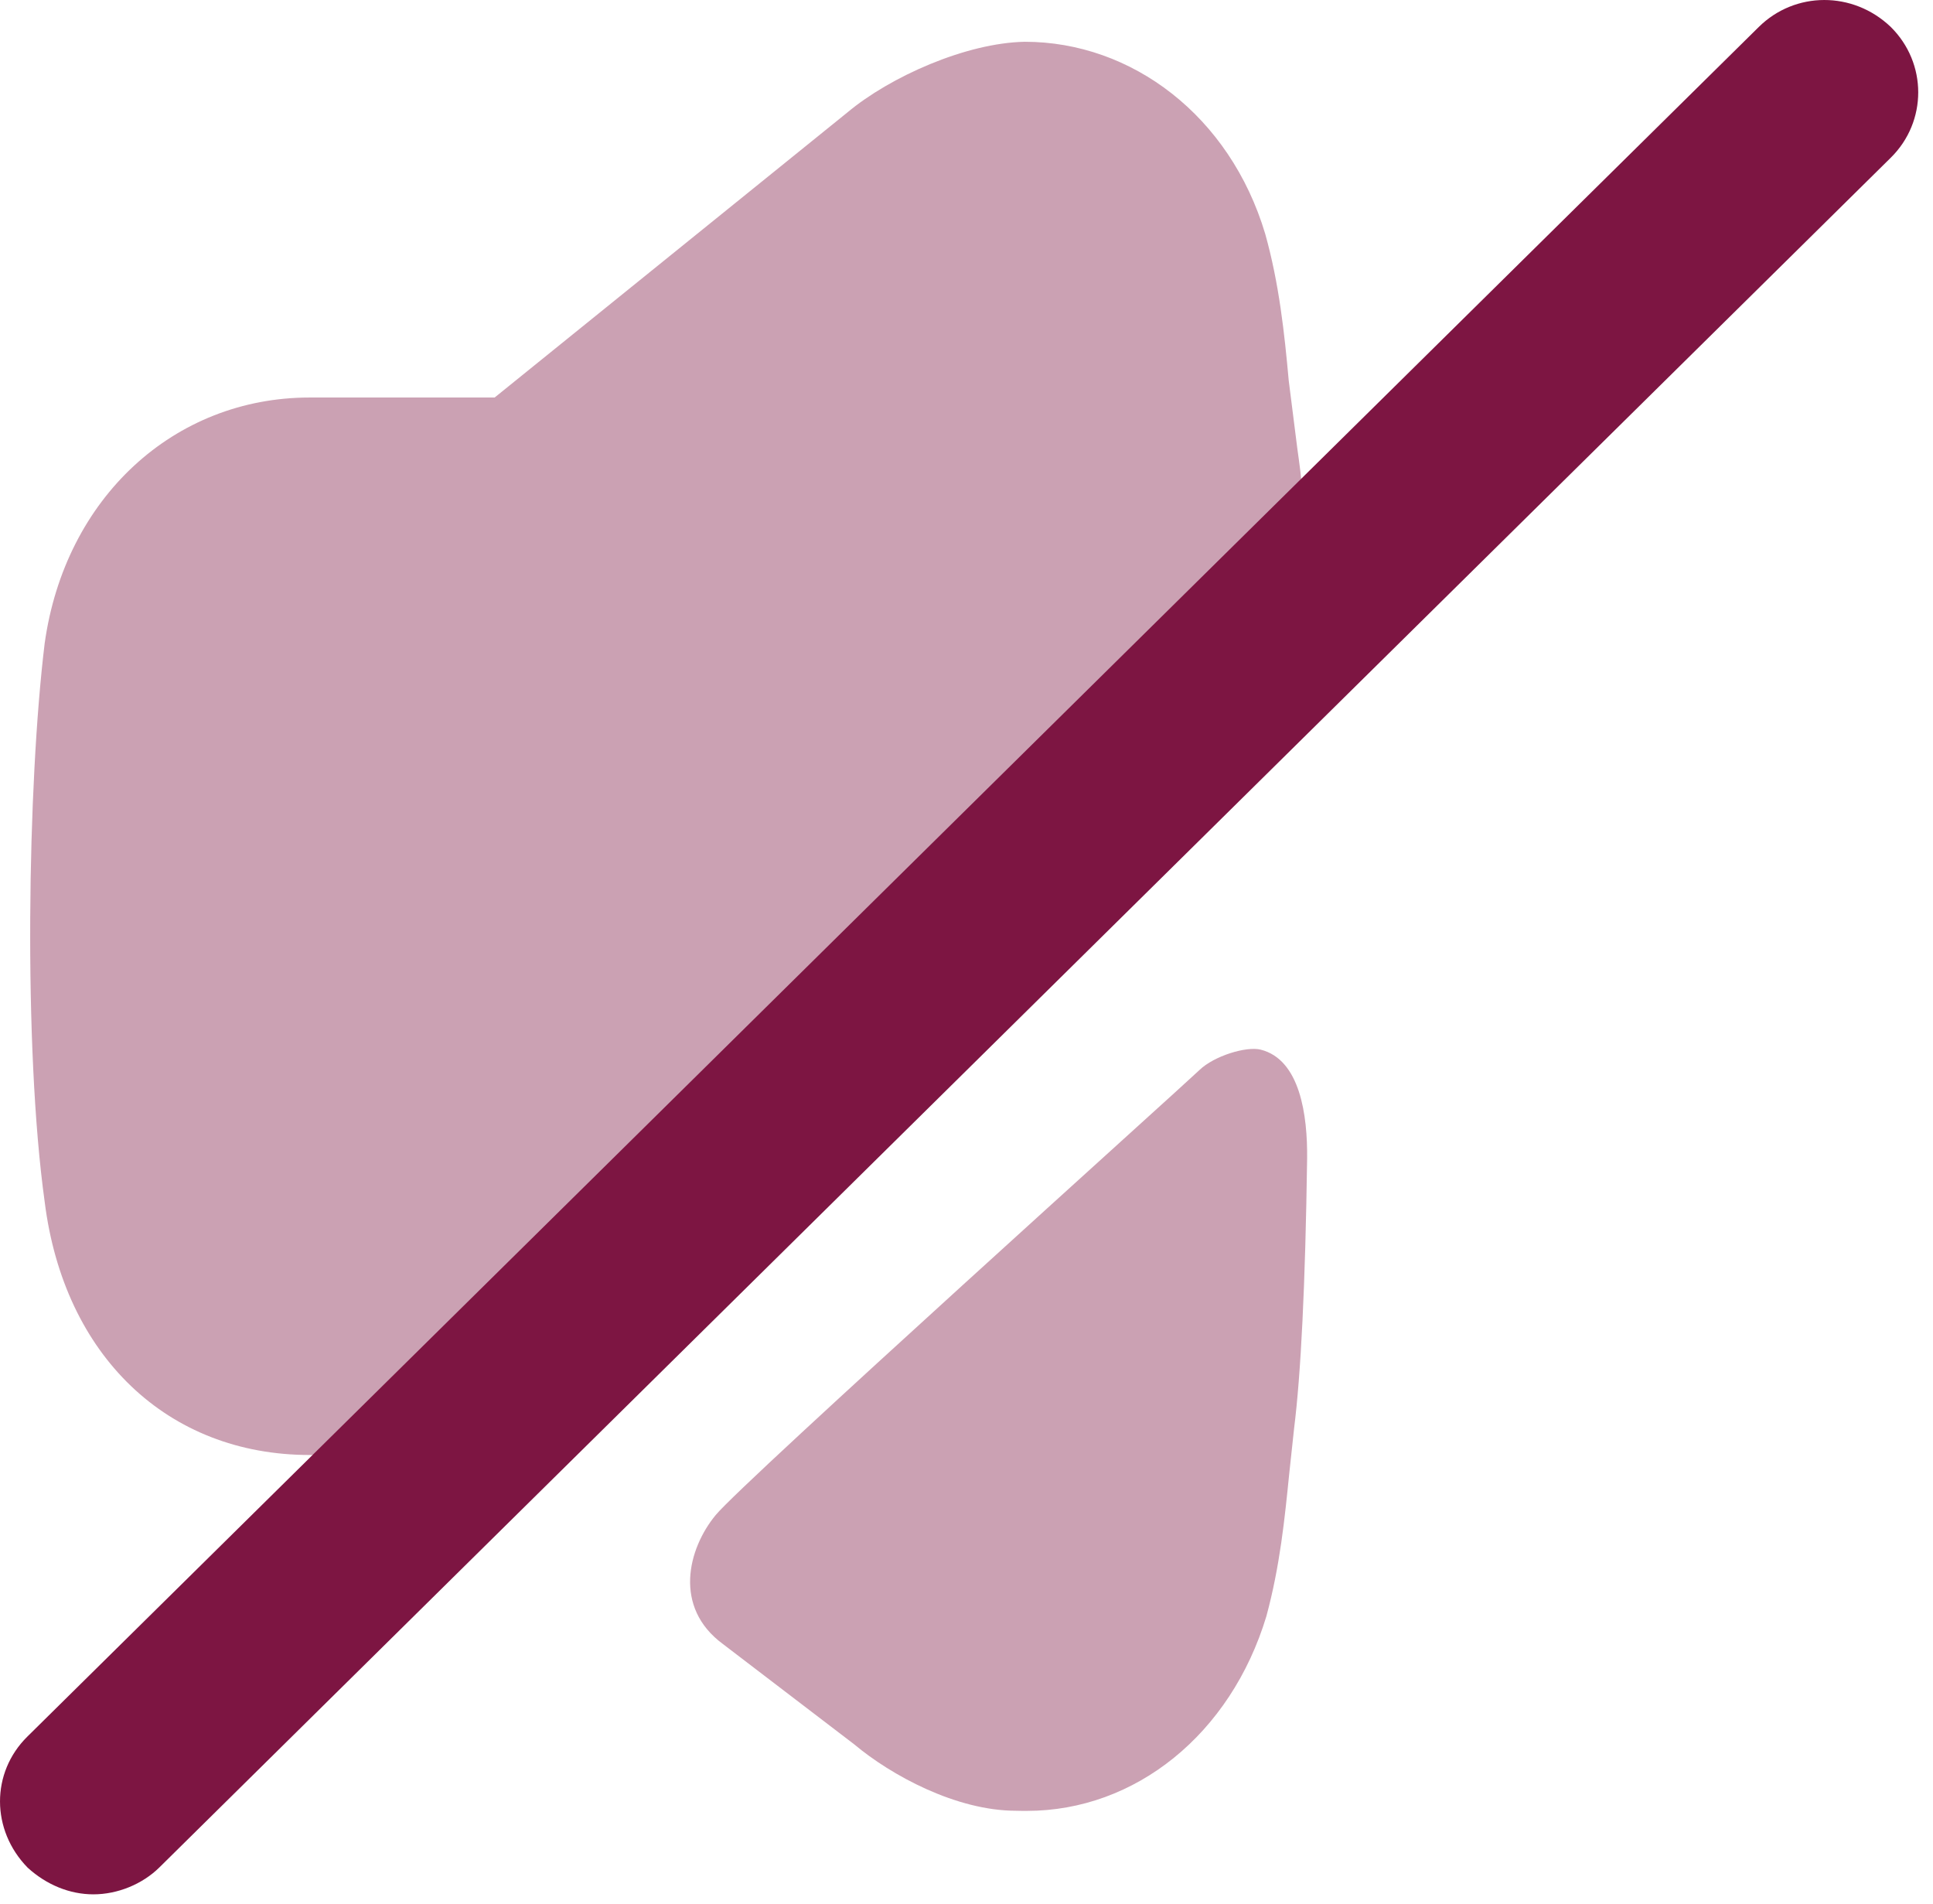
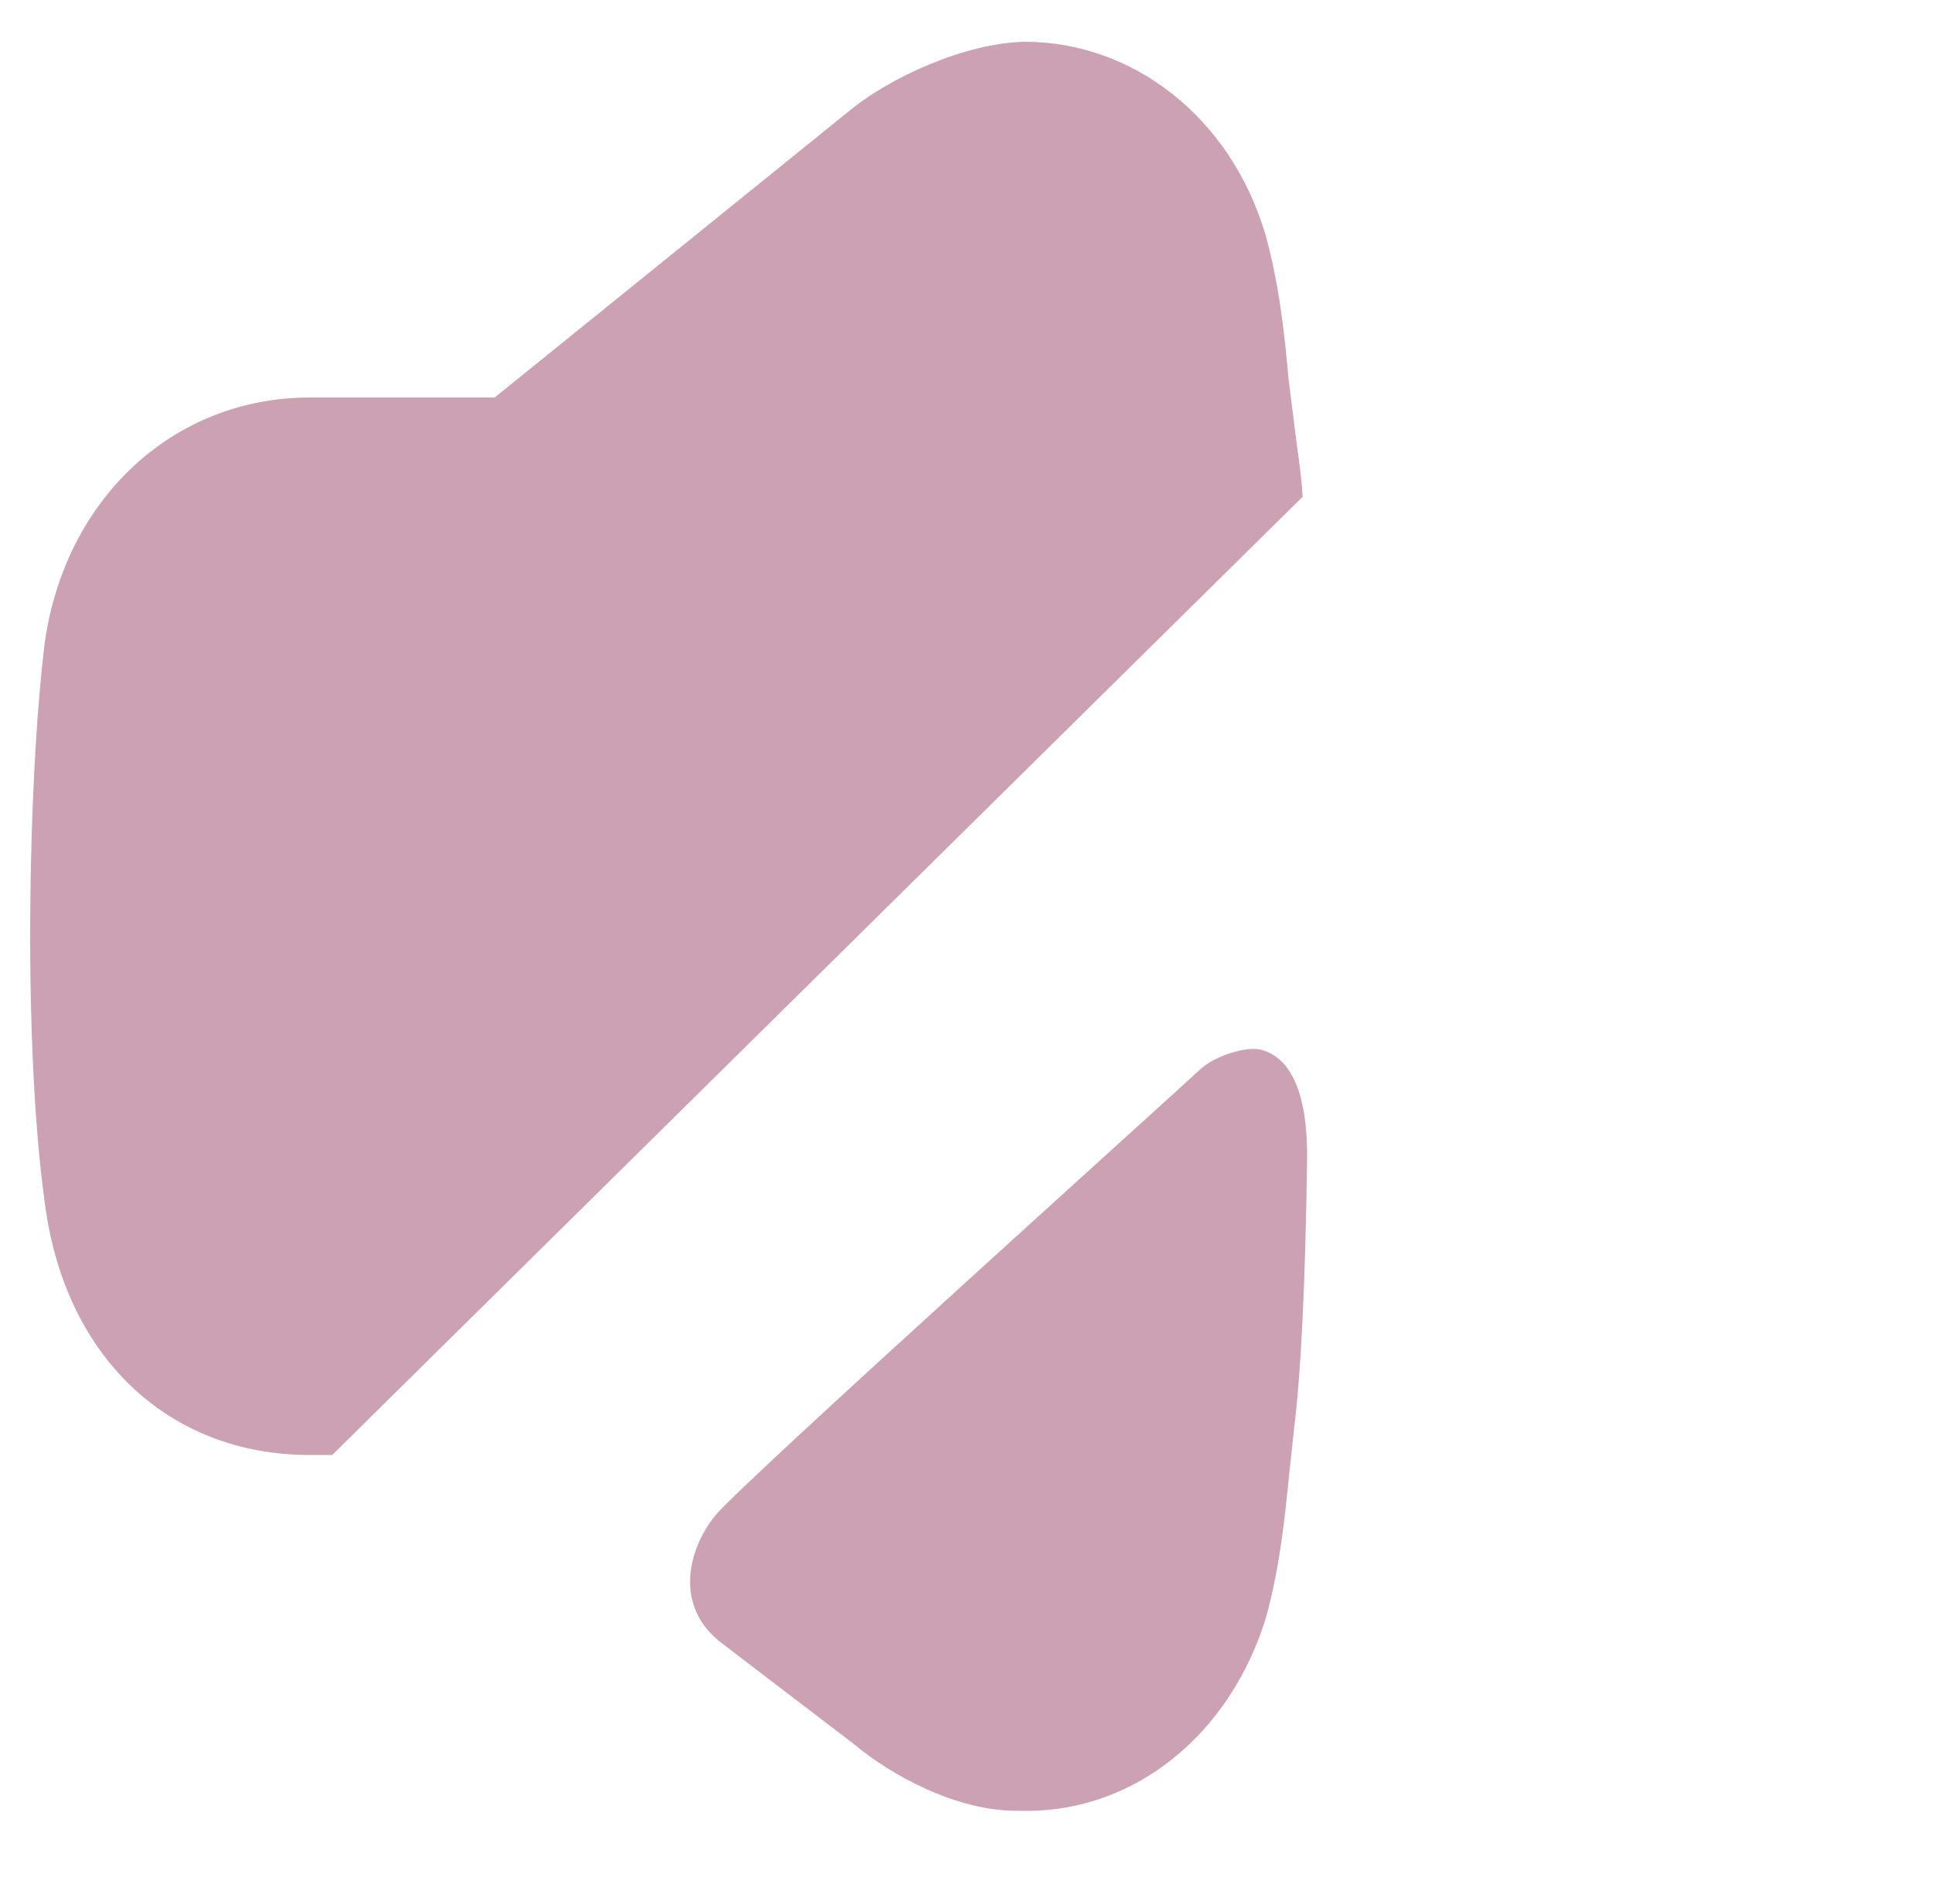
<svg xmlns="http://www.w3.org/2000/svg" width="66" height="65" viewBox="0 0 66 65" fill="none">
  <path opacity="0.4" d="M43.046 35.832C44.389 36.171 44.648 38.069 44.63 39.561C44.568 43.891 44.418 46.903 44.185 48.765L44.02 50.3C43.864 51.853 43.703 53.46 43.239 55.174C42.021 59.202 38.762 61.818 35.062 61.818C34.937 61.818 34.817 61.818 34.693 61.814C32.649 61.814 30.427 60.604 29.168 59.548L24.683 56.122C22.983 54.872 23.482 52.872 24.439 51.716C25.395 50.563 40.459 37.01 40.955 36.527C41.451 36.048 42.55 35.709 43.046 35.832ZM34.989 1.426C38.638 1.426 41.995 3.951 43.2 7.986C43.674 9.676 43.856 11.373 44.002 12.99L44.294 15.3C44.367 15.836 44.44 16.305 44.477 16.957L11.342 49.669H10.575C5.722 49.669 2.182 46.282 1.525 41.022C0.795 35.762 0.941 26.756 1.525 21.964C2.219 16.993 5.941 13.57 10.575 13.57H16.889L28.931 3.84C30.391 2.618 32.982 1.465 34.989 1.426Z" fill="#7D1542" />
-   <path d="M64.556 0.918C63.268 -0.31 61.29 -0.303 60.05 0.922L0.932 59.284C-0.312 60.513 -0.312 62.469 0.943 63.755C1.585 64.342 2.381 64.667 3.187 64.667C4.012 64.667 4.859 64.324 5.446 63.744L64.56 5.382C65.808 4.15 65.808 2.154 64.556 0.918Z" fill="#7D1542" />
</svg>